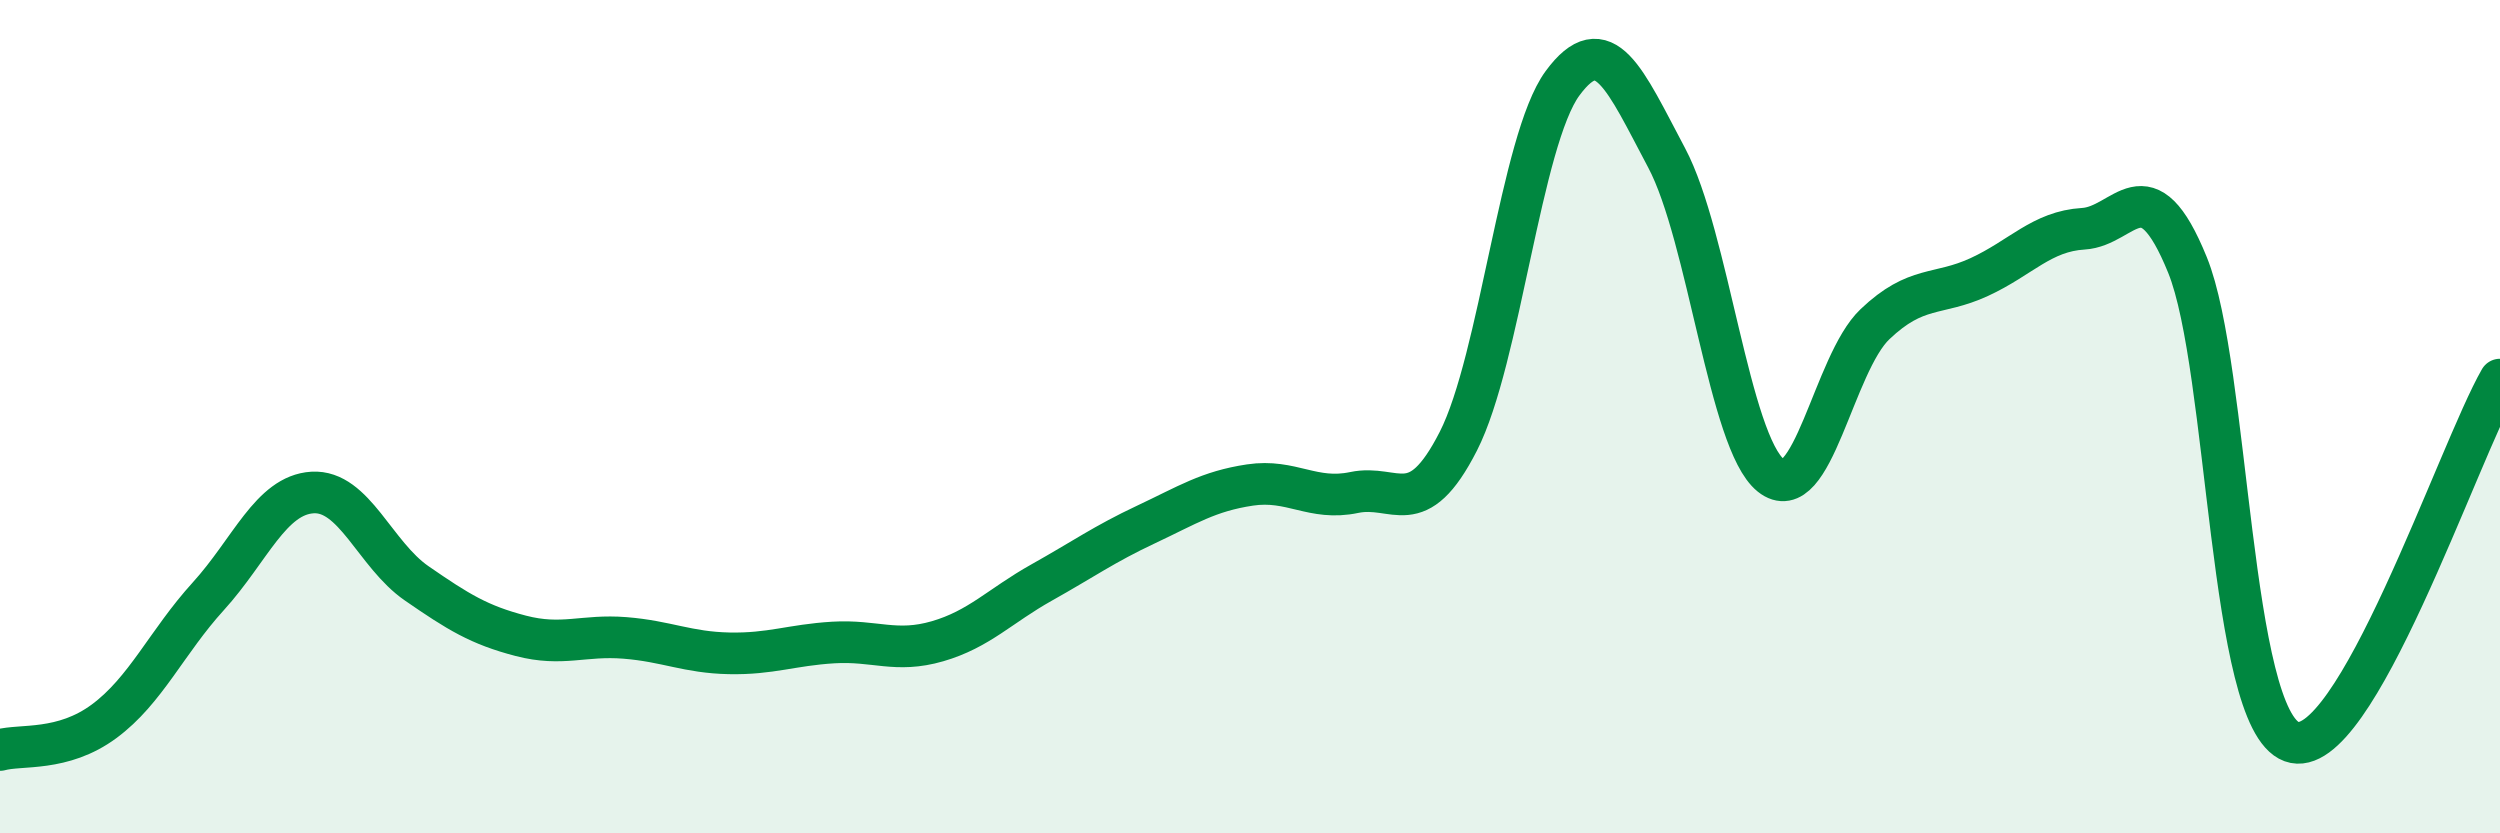
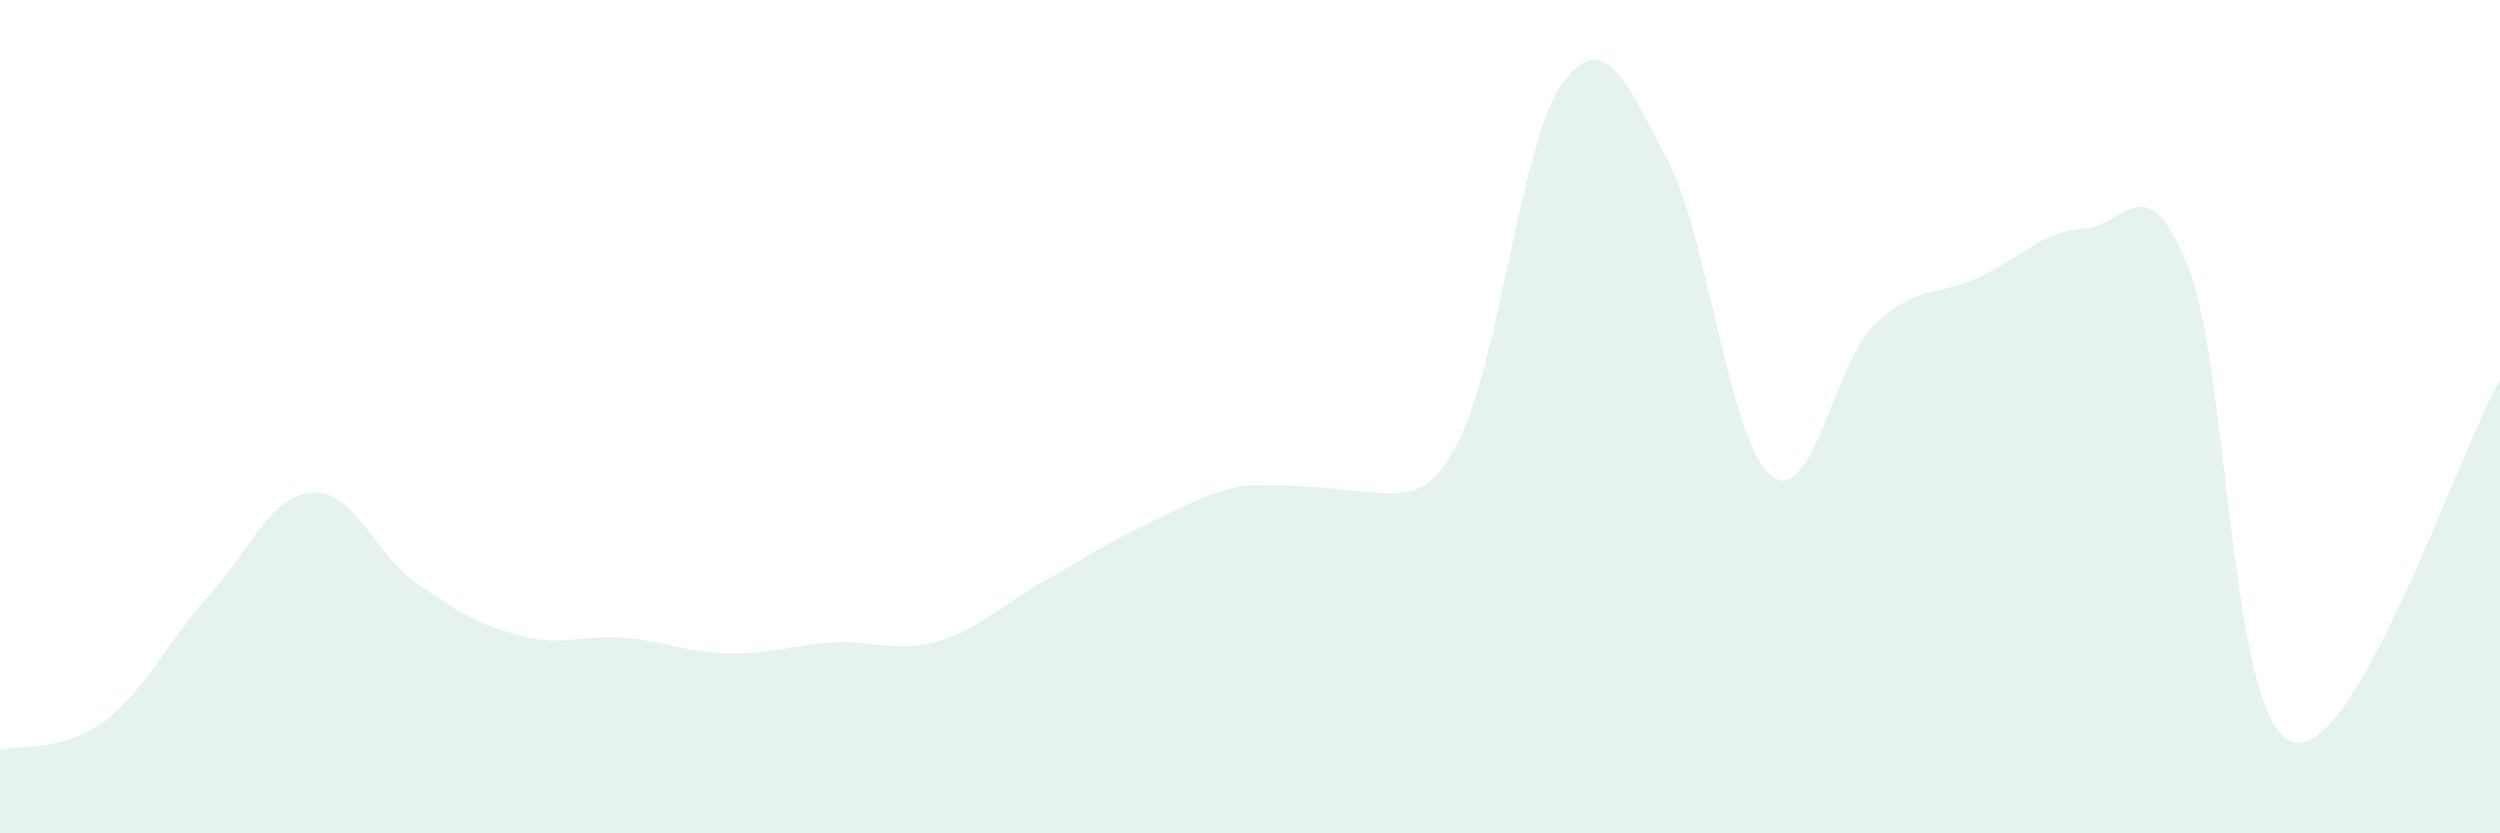
<svg xmlns="http://www.w3.org/2000/svg" width="60" height="20" viewBox="0 0 60 20">
-   <path d="M 0,18 C 0.5,17.86 1.5,18.05 2.5,17.31 C 3.5,16.57 4,15.41 5,14.31 C 6,13.21 6.5,11.88 7.5,11.82 C 8.5,11.76 9,13.31 10,14 C 11,14.69 11.5,15 12.5,15.26 C 13.5,15.52 14,15.23 15,15.31 C 16,15.39 16.5,15.66 17.5,15.68 C 18.5,15.7 19,15.48 20,15.42 C 21,15.36 21.5,15.68 22.5,15.39 C 23.5,15.1 24,14.54 25,13.98 C 26,13.42 26.5,13.06 27.5,12.59 C 28.5,12.12 29,11.79 30,11.64 C 31,11.49 31.5,12.03 32.5,11.82 C 33.5,11.61 34,12.55 35,10.59 C 36,8.63 36.5,3.36 37.5,2 C 38.5,0.64 39,1.91 40,3.79 C 41,5.67 41.5,10.61 42.5,11.41 C 43.5,12.21 44,8.73 45,7.78 C 46,6.83 46.5,7.11 47.5,6.65 C 48.5,6.19 49,5.55 50,5.49 C 51,5.43 51.5,3.9 52.5,6.36 C 53.5,8.82 53.5,17.25 55,17.8 C 56.5,18.35 59,10.85 60,9.11L60 20L0 20Z" fill="#008740" opacity="0.1" stroke-linecap="round" stroke-linejoin="round" />
-   <path d="M 0,18 C 0.5,17.86 1.5,18.05 2.5,17.31 C 3.5,16.57 4,15.41 5,14.31 C 6,13.21 6.5,11.88 7.5,11.82 C 8.5,11.76 9,13.31 10,14 C 11,14.69 11.5,15 12.5,15.26 C 13.5,15.52 14,15.23 15,15.31 C 16,15.39 16.5,15.66 17.5,15.68 C 18.5,15.7 19,15.48 20,15.42 C 21,15.36 21.5,15.68 22.5,15.39 C 23.5,15.1 24,14.54 25,13.98 C 26,13.42 26.5,13.06 27.5,12.59 C 28.5,12.12 29,11.79 30,11.64 C 31,11.49 31.5,12.03 32.5,11.82 C 33.5,11.61 34,12.55 35,10.59 C 36,8.63 36.5,3.36 37.5,2 C 38.5,0.64 39,1.91 40,3.79 C 41,5.67 41.5,10.61 42.5,11.41 C 43.5,12.21 44,8.73 45,7.78 C 46,6.83 46.5,7.11 47.5,6.65 C 48.5,6.19 49,5.55 50,5.49 C 51,5.43 51.5,3.9 52.5,6.36 C 53.5,8.82 53.5,17.25 55,17.8 C 56.5,18.35 59,10.85 60,9.11" stroke="#008740" stroke-width="1" fill="none" stroke-linecap="round" stroke-linejoin="round" />
+   <path d="M 0,18 C 0.5,17.86 1.5,18.05 2.5,17.31 C 3.5,16.57 4,15.41 5,14.31 C 6,13.21 6.5,11.88 7.5,11.82 C 8.5,11.76 9,13.31 10,14 C 11,14.69 11.5,15 12.5,15.26 C 13.5,15.52 14,15.23 15,15.31 C 16,15.39 16.5,15.66 17.5,15.68 C 18.5,15.7 19,15.48 20,15.42 C 21,15.36 21.5,15.68 22.5,15.39 C 23.5,15.1 24,14.54 25,13.98 C 26,13.42 26.5,13.06 27.5,12.59 C 28.5,12.12 29,11.79 30,11.64 C 33.5,11.61 34,12.55 35,10.59 C 36,8.63 36.5,3.36 37.5,2 C 38.5,0.64 39,1.91 40,3.79 C 41,5.67 41.5,10.61 42.5,11.41 C 43.5,12.21 44,8.73 45,7.78 C 46,6.83 46.5,7.11 47.5,6.65 C 48.5,6.19 49,5.55 50,5.49 C 51,5.43 51.5,3.9 52.5,6.36 C 53.5,8.82 53.5,17.25 55,17.8 C 56.5,18.35 59,10.85 60,9.11L60 20L0 20Z" fill="#008740" opacity="0.1" stroke-linecap="round" stroke-linejoin="round" />
</svg>